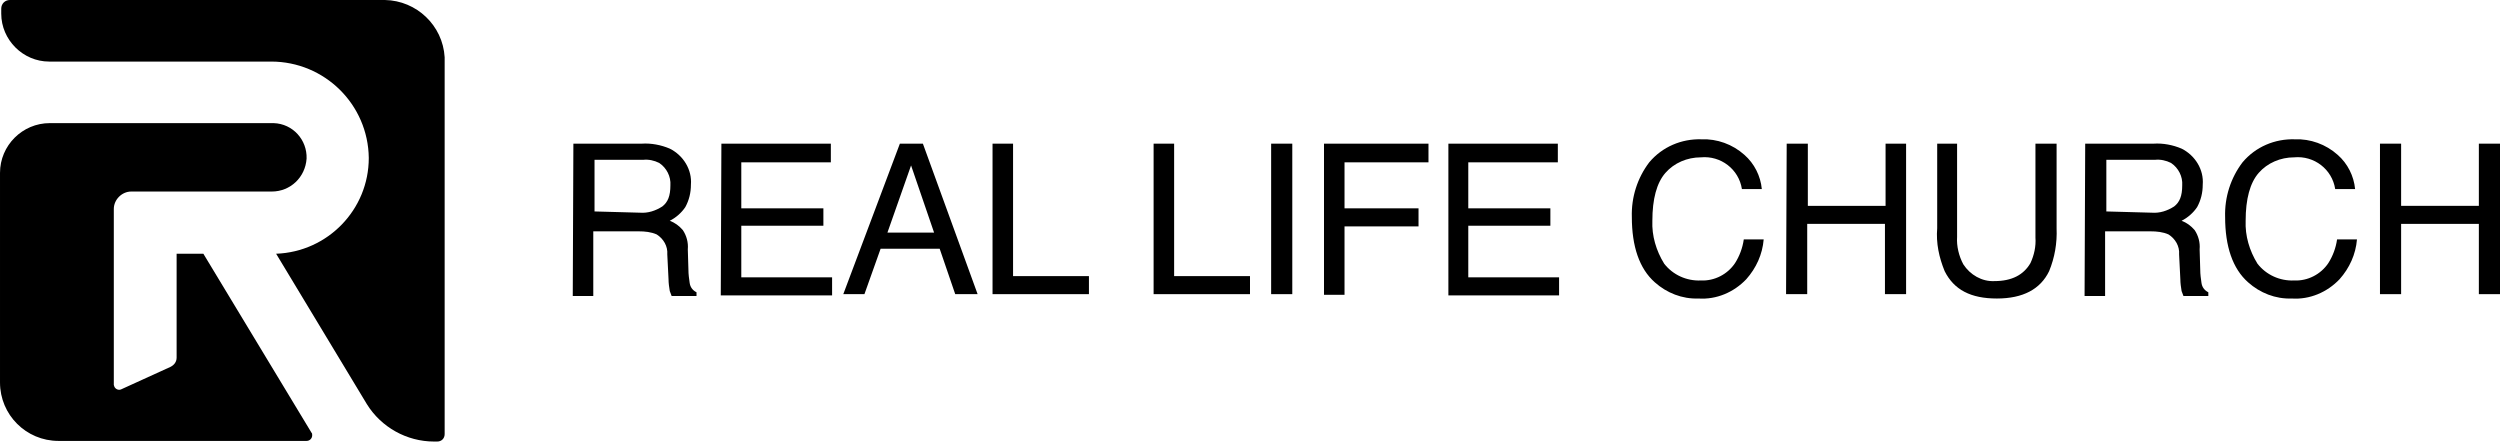
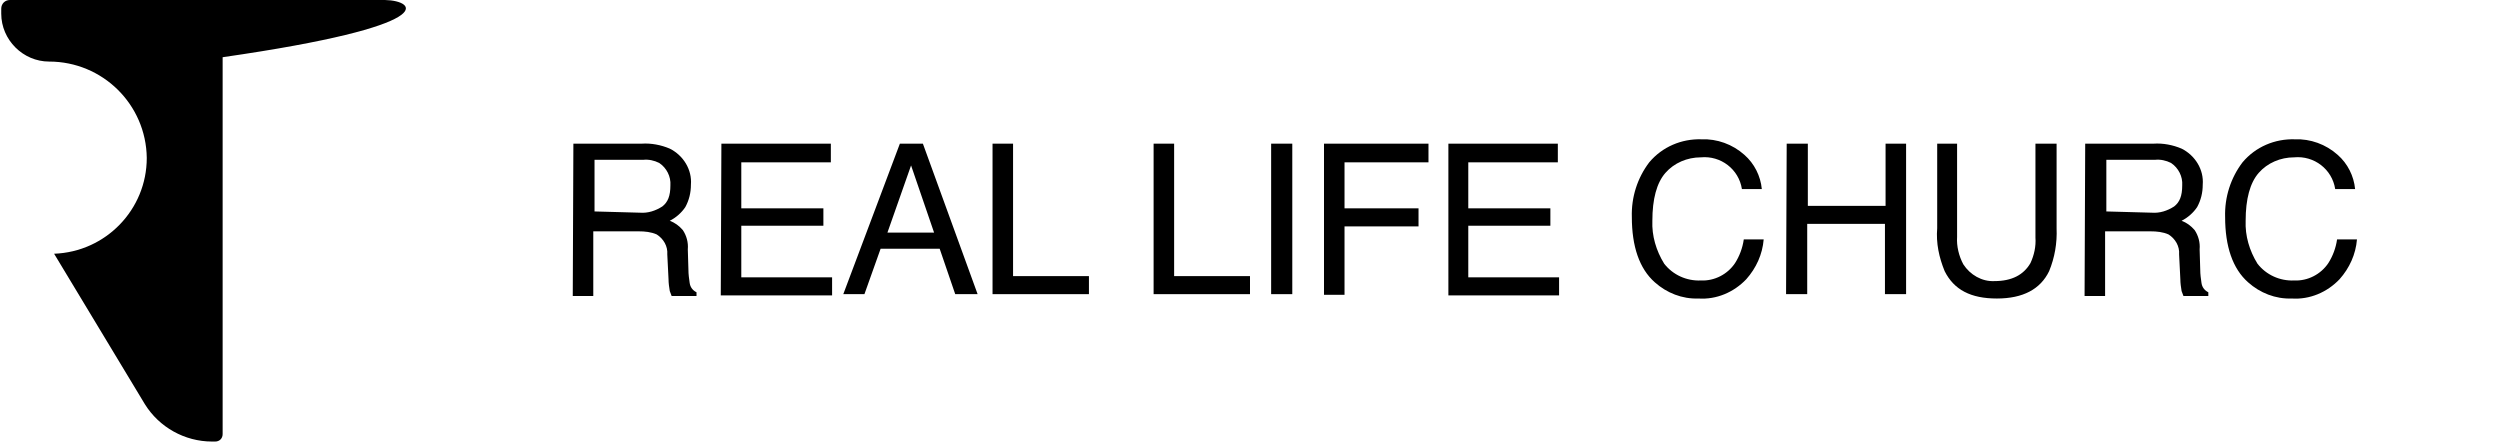
<svg xmlns="http://www.w3.org/2000/svg" version="1.1" id="Layer_1" x="0px" y="0px" viewBox="0 0 402 71" style="enable-background:new 0 0 402 71;" xml:space="preserve">
  <g id="Group_226" transform="translate(-2742 -8856)">
-     <path id="Path_784" d="M2774.7,8896.8h-4.3v16.7c0,0.7-0.4,1.2-1,1.5l-7.9,3.6c-0.4,0.2-0.9,0-1.1-0.4c0-0.1-0.1-0.2-0.1-0.3v-28.3   c0-1.5,1.3-2.8,2.8-2.8l0,0h22.6c3,0,5.4-2.3,5.6-5.3c0.1-3-2.2-5.6-5.3-5.7l0,0h-36c-4.4,0-8,3.6-8,8l0,0v33.7   c0,5.2,4.2,9.4,9.4,9.4l0,0h39.9c0.5,0,0.9-0.4,0.9-0.9l0,0c0-0.2,0-0.3-0.1-0.4L2774.7,8896.8z" />
-     <path id="Path_785" d="M2803.9,8856h-60.3c-0.8,0-1.4,0.6-1.4,1.4l0,0v0.8c0,4.2,3.5,7.7,7.7,7.7h35.7c8.6,0,15.6,6.9,15.7,15.5   c0,8.3-6.6,15.1-14.9,15.4l14.6,24.2c2.3,3.7,6.4,6,10.8,6h0.5c0.7,0,1.2-0.5,1.2-1.2l0,0v-60.6   C2813.2,8860.1,2809,8856.1,2803.9,8856z" />
+     <path id="Path_785" d="M2803.9,8856h-60.3c-0.8,0-1.4,0.6-1.4,1.4l0,0v0.8c0,4.2,3.5,7.7,7.7,7.7c8.6,0,15.6,6.9,15.7,15.5   c0,8.3-6.6,15.1-14.9,15.4l14.6,24.2c2.3,3.7,6.4,6,10.8,6h0.5c0.7,0,1.2-0.5,1.2-1.2l0,0v-60.6   C2813.2,8860.1,2809,8856.1,2803.9,8856z" />
    <path id="Path_786" d="M2834.2,8879.1h11c1.5-0.1,3.1,0.2,4.5,0.8c2.2,1.1,3.6,3.4,3.4,5.8c0,1.3-0.3,2.5-0.9,3.6   c-0.6,0.9-1.5,1.7-2.5,2.2c0.8,0.3,1.5,0.8,2.1,1.5c0.6,0.9,0.9,2,0.8,3.1l0.1,3.3c0,0.7,0.1,1.4,0.2,2.1c0.1,0.7,0.5,1.2,1.1,1.5   v0.6h-4c-0.1-0.3-0.2-0.5-0.3-0.8c-0.1-0.6-0.2-1.3-0.2-1.9l-0.2-4c0.1-1.3-0.6-2.5-1.7-3.2c-0.9-0.4-1.9-0.5-2.9-0.5h-7.3v10.4   h-3.3L2834.2,8879.1z M2844.9,8890.2c1.3,0.1,2.5-0.3,3.6-1c0.9-0.7,1.3-1.7,1.3-3.4c0.1-1.4-0.6-2.8-1.8-3.6   c-0.8-0.4-1.7-0.6-2.6-0.5h-7.8v8.3L2844.9,8890.2z" />
    <path id="Path_787" d="M2858,8879.1h17.6v3h-14.4v7.4h13.2v2.8h-13.2v8.3h14.6v2.9h-17.9L2858,8879.1L2858,8879.1z" />
    <path id="Path_788" d="M2886.7,8879.1h3.7l8.8,24.2h-3.6l-2.5-7.3h-9.5l-2.6,7.3h-3.4L2886.7,8879.1z M2892.2,8893.4l-3.7-10.8   l-3.8,10.8H2892.2z" />
    <path id="Path_789" d="M2901.6,8879.1h3.3v21.3h12.2v2.9h-15.5V8879.1L2901.6,8879.1z" />
    <path id="Path_790" d="M2927.5,8879.1h3.3v21.3h12.2v2.9h-15.5V8879.1L2927.5,8879.1z" />
    <path id="Path_791" d="M2946.4,8879.1h3.4v24.2h-3.4V8879.1z" />
    <path id="Path_792" d="M2954.9,8879.1h16.8v3h-13.5v7.4h11.9v2.9h-11.9v11h-3.3V8879.1z" />
    <path id="Path_793" d="M2974.9,8879.1h17.6v3h-14.4v7.4h13.2v2.8h-13.2v8.3h14.6v2.9h-17.8L2974.9,8879.1L2974.9,8879.1z" />
    <path id="Path_794" d="M3022.5,8880.9c1.6,1.4,2.6,3.4,2.8,5.5h-3.2c-0.5-3.2-3.4-5.4-6.6-5.1c-2.2,0-4.3,0.9-5.7,2.5   s-2.1,4.2-2.1,7.7c-0.1,2.4,0.6,4.8,1.9,6.9c1.4,1.8,3.6,2.8,5.9,2.7c2.2,0.1,4.3-1,5.5-2.8c0.7-1.1,1.2-2.4,1.4-3.8h3.2   c-0.2,2.4-1.2,4.6-2.8,6.4c-2,2.1-4.8,3.3-7.7,3.1c-2.6,0.1-5.1-0.9-7-2.6c-2.5-2.2-3.7-5.8-3.7-10.5c-0.1-3.2,0.9-6.3,2.8-8.8   c2.1-2.5,5.2-3.8,8.4-3.7C3018.1,8878.3,3020.6,8879.2,3022.5,8880.9z" />
    <path id="Path_795" d="M3029.3,8879.1h3.4v10h12.5v-10h3.3v24.2h-3.4V8892h-12.5v11.3h-3.4L3029.3,8879.1z" />
    <path id="Path_796" d="M3056.7,8879.1v15c-0.1,1.5,0.3,3.1,1,4.4c1.1,1.7,3,2.8,5,2.7c2.8,0,4.7-1,5.8-2.9c0.6-1.3,0.9-2.7,0.8-4.1   v-15.1h3.4v13.6c0.1,2.4-0.3,4.7-1.2,6.9c-1.4,2.9-4.2,4.4-8.4,4.4s-6.9-1.4-8.4-4.4c-0.9-2.2-1.4-4.5-1.2-6.9v-13.6L3056.7,8879.1   L3056.7,8879.1z" />
    <path id="Path_797" d="M3077.3,8879.1h11c1.5-0.1,3.1,0.2,4.5,0.8c2.2,1.1,3.6,3.4,3.4,5.8c0,1.3-0.3,2.5-0.9,3.6   c-0.6,0.9-1.5,1.7-2.5,2.2c0.8,0.3,1.5,0.8,2.1,1.5c0.6,0.9,0.9,2,0.8,3.1l0.1,3.3c0,0.7,0.1,1.4,0.2,2.1c0.1,0.7,0.5,1.2,1.1,1.5   v0.6h-4c-0.1-0.3-0.2-0.5-0.3-0.8c-0.1-0.6-0.2-1.3-0.2-1.9l-0.2-4c0.1-1.3-0.6-2.5-1.7-3.2c-0.9-0.4-1.9-0.5-2.9-0.5h-7.3v10.4   h-3.3L3077.3,8879.1z M3088,8890.2c1.3,0.1,2.5-0.3,3.6-1c0.9-0.7,1.3-1.7,1.3-3.4c0.1-1.4-0.6-2.8-1.8-3.6   c-0.8-0.4-1.7-0.6-2.6-0.5h-7.8v8.3L3088,8890.2z" />
    <path id="Path_798" d="M3117.9,8880.9c1.6,1.4,2.6,3.4,2.8,5.5h-3.2c-0.5-3.2-3.4-5.4-6.6-5.1c-2.2,0-4.3,0.9-5.7,2.5   s-2.1,4.2-2.1,7.7c-0.1,2.4,0.6,4.8,1.9,6.9c1.4,1.8,3.6,2.8,5.9,2.7c2.2,0.1,4.3-1,5.5-2.8c0.7-1.1,1.2-2.4,1.4-3.8h3.2   c-0.2,2.4-1.2,4.6-2.8,6.4c-2,2.1-4.8,3.3-7.7,3.1c-2.6,0.1-5.1-0.9-7-2.6c-2.5-2.2-3.7-5.8-3.7-10.5c-0.1-3.2,0.9-6.3,2.8-8.8   c2.1-2.5,5.2-3.8,8.4-3.7C3113.5,8878.3,3116,8879.2,3117.9,8880.9z" />
-     <path id="Path_799" d="M3124.7,8879.1h3.4v10h12.5v-10h3.4v24.2h-3.4V8892h-12.5v11.3h-3.4V8879.1z" />
  </g>
</svg>